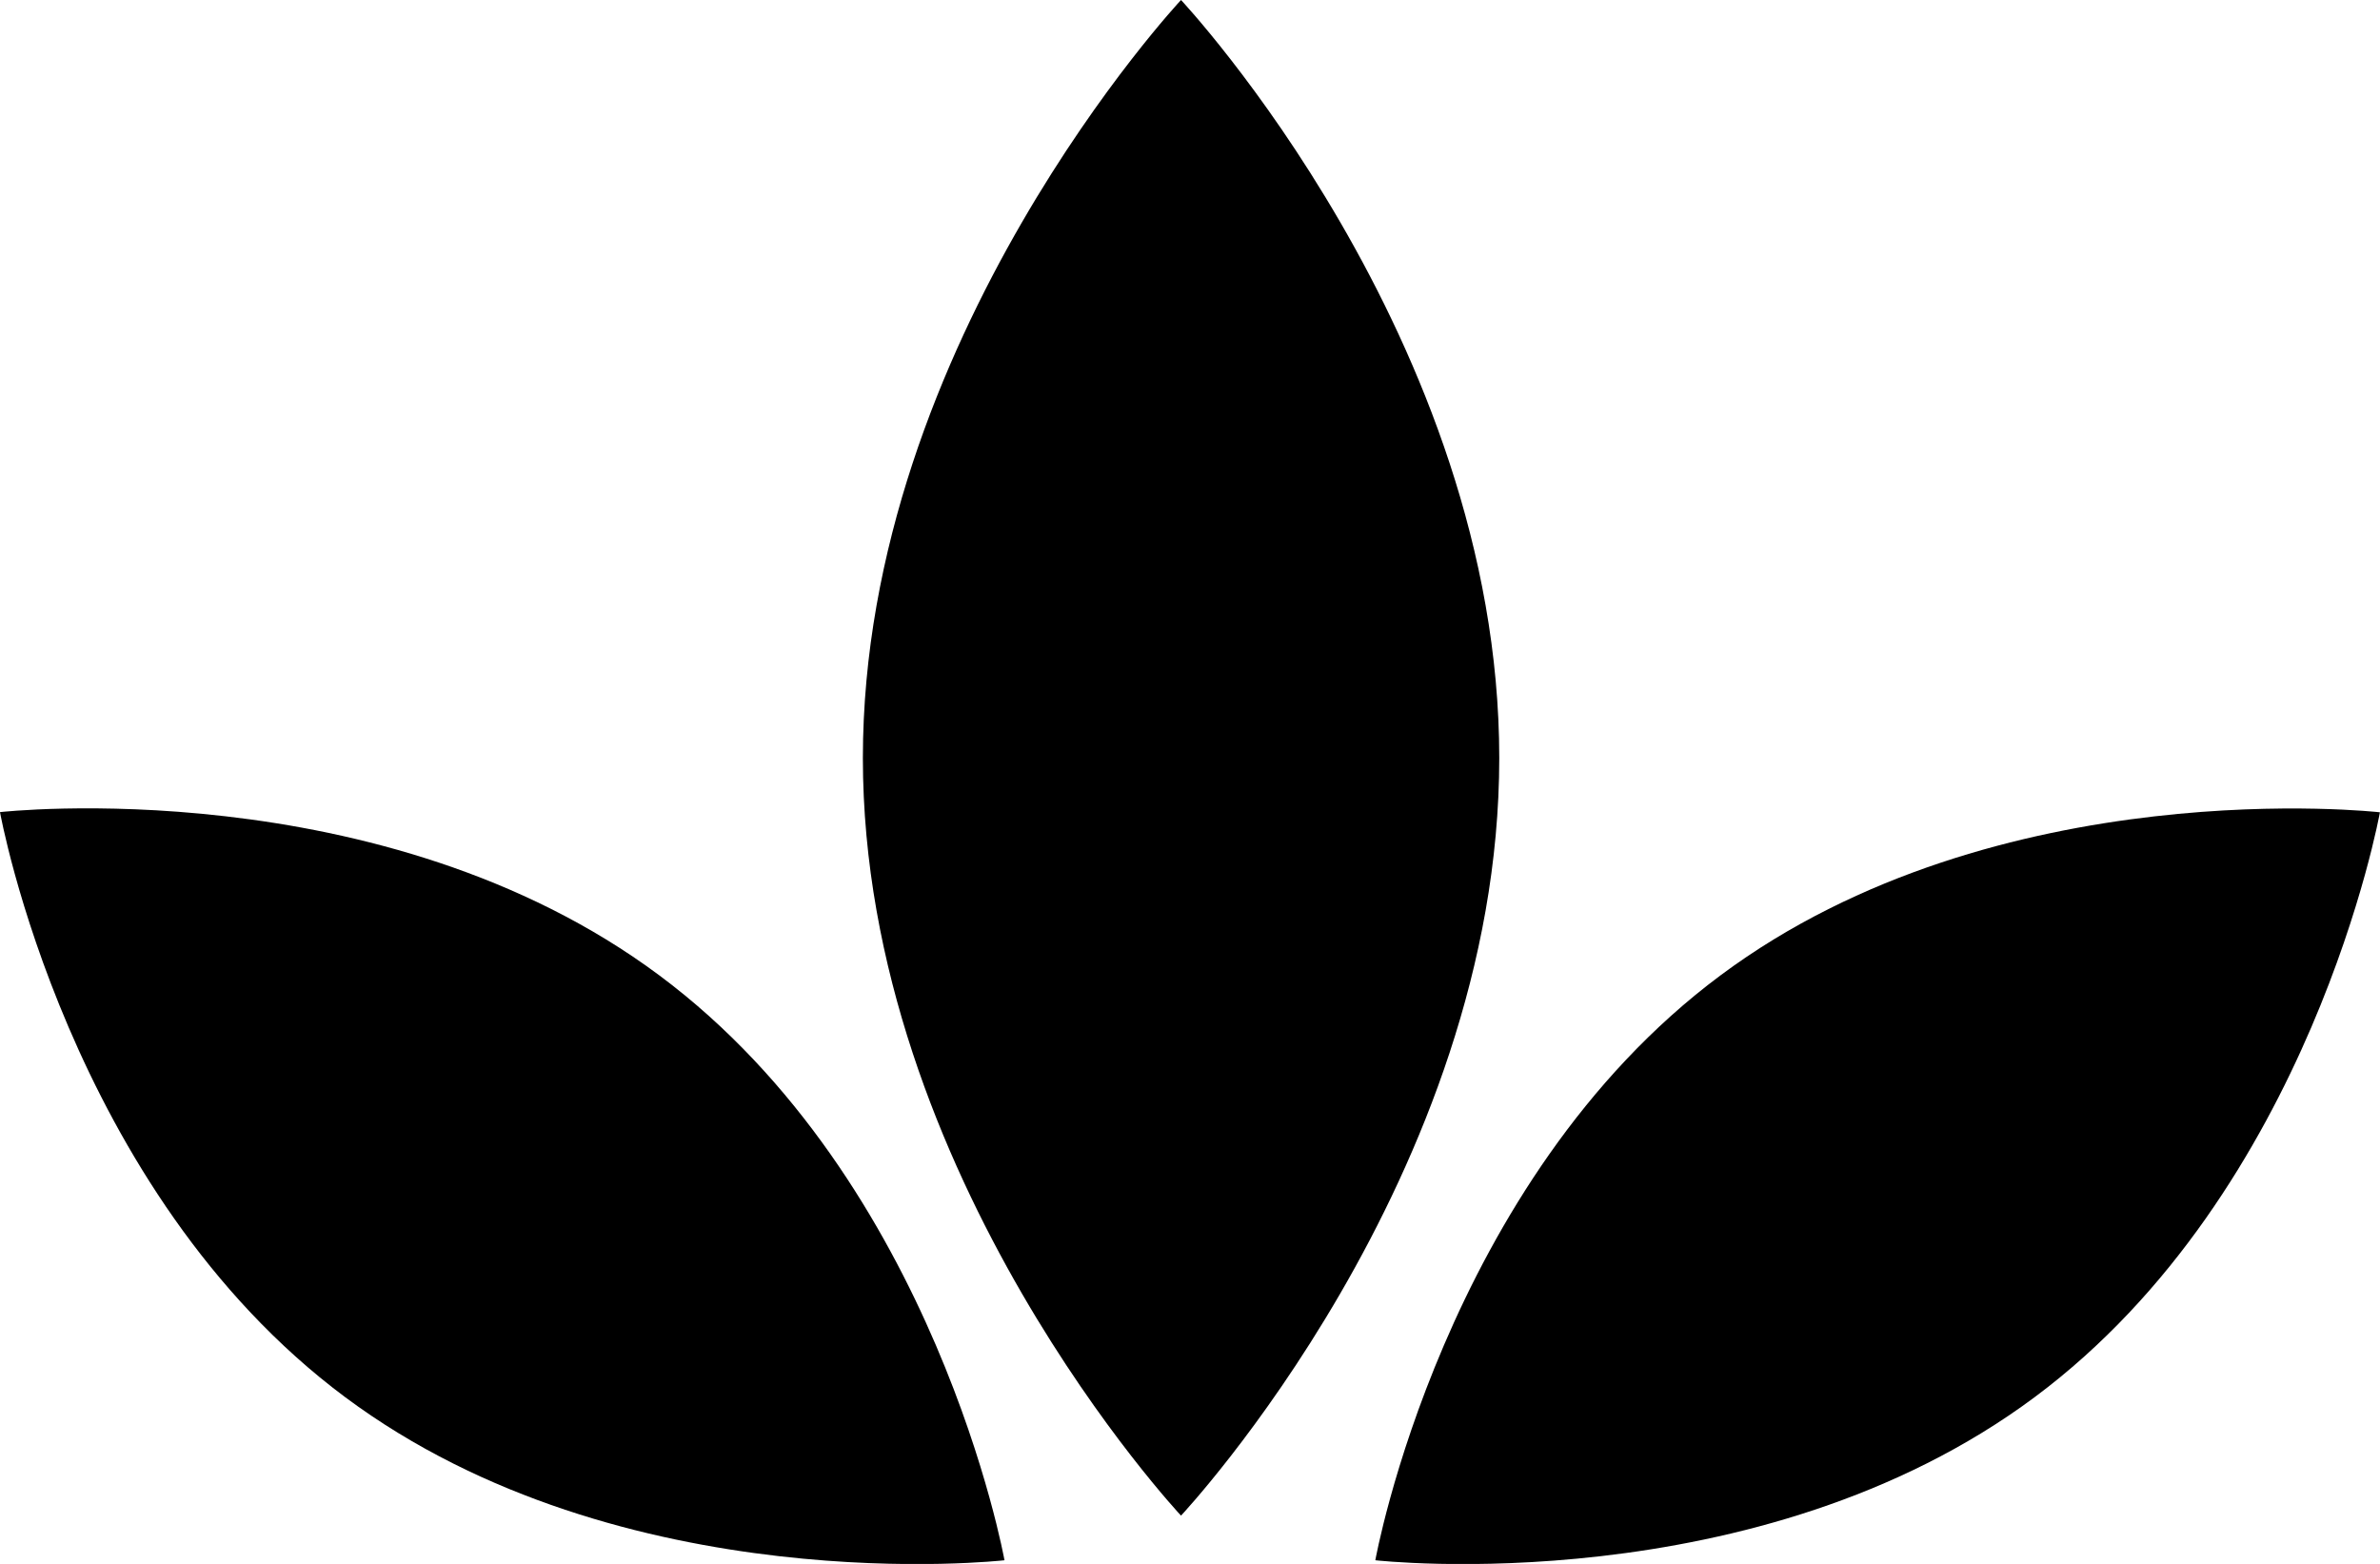
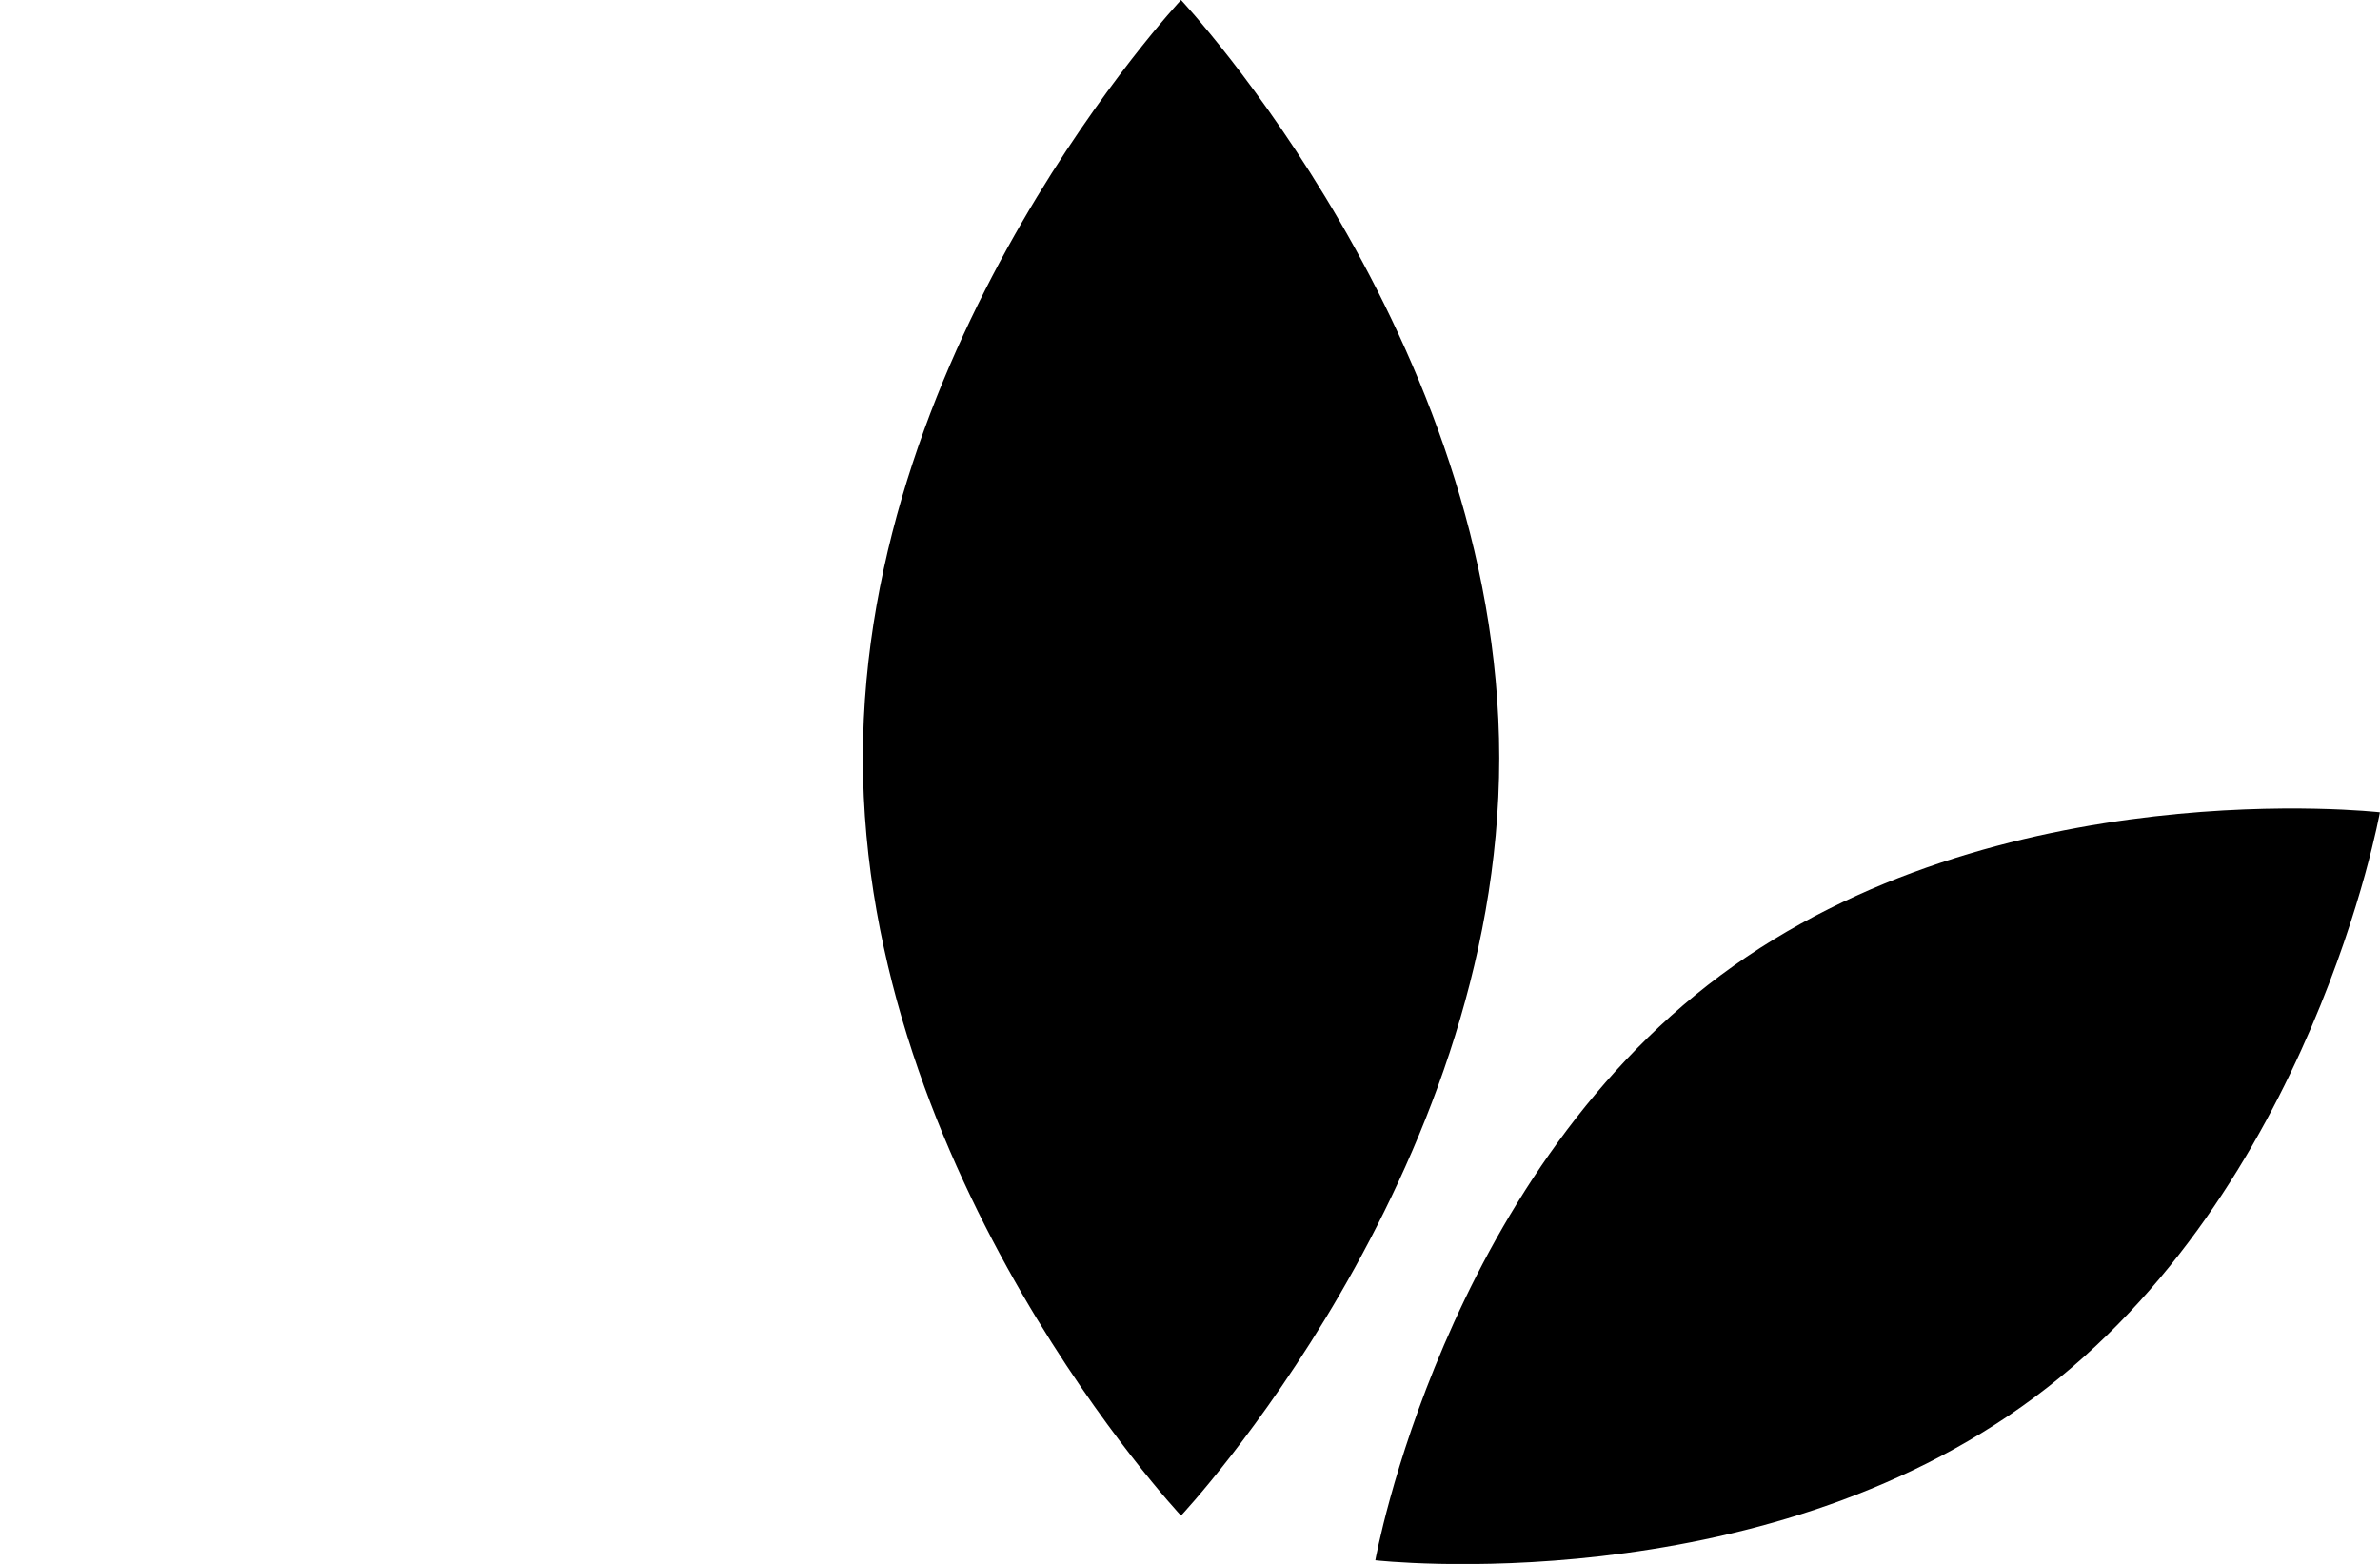
<svg xmlns="http://www.w3.org/2000/svg" id="Group_991" data-name="Group 991" width="25.966" height="17.064" viewBox="0 0 25.966 17.064">
  <path id="Path_79122" data-name="Path 79122" d="M16.252,8.6c0,4.565-3.472,8.266-3.472,8.266S9.309,13.16,9.309,8.6,12.78.329,12.78.329,16.252,4.031,16.252,8.6Z" transform="translate(0.105 -0.329)" />
  <path id="Path_79123" data-name="Path 79123" d="M19.885,12.088c-3.026,2.254-7.194,1.78-7.194,1.78s.74-4.129,3.766-6.382,7.194-1.779,7.194-1.779S22.911,9.834,19.885,12.088Z" transform="translate(2.314 3.156)" />
-   <path id="Path_79124" data-name="Path 79124" d="M7.38,12.088c3.026,2.254,7.194,1.78,7.194,1.78s-.74-4.129-3.766-6.382S3.615,5.705,3.615,5.705,4.355,9.834,7.38,12.088Z" transform="translate(-3.615 3.156)" />
</svg>